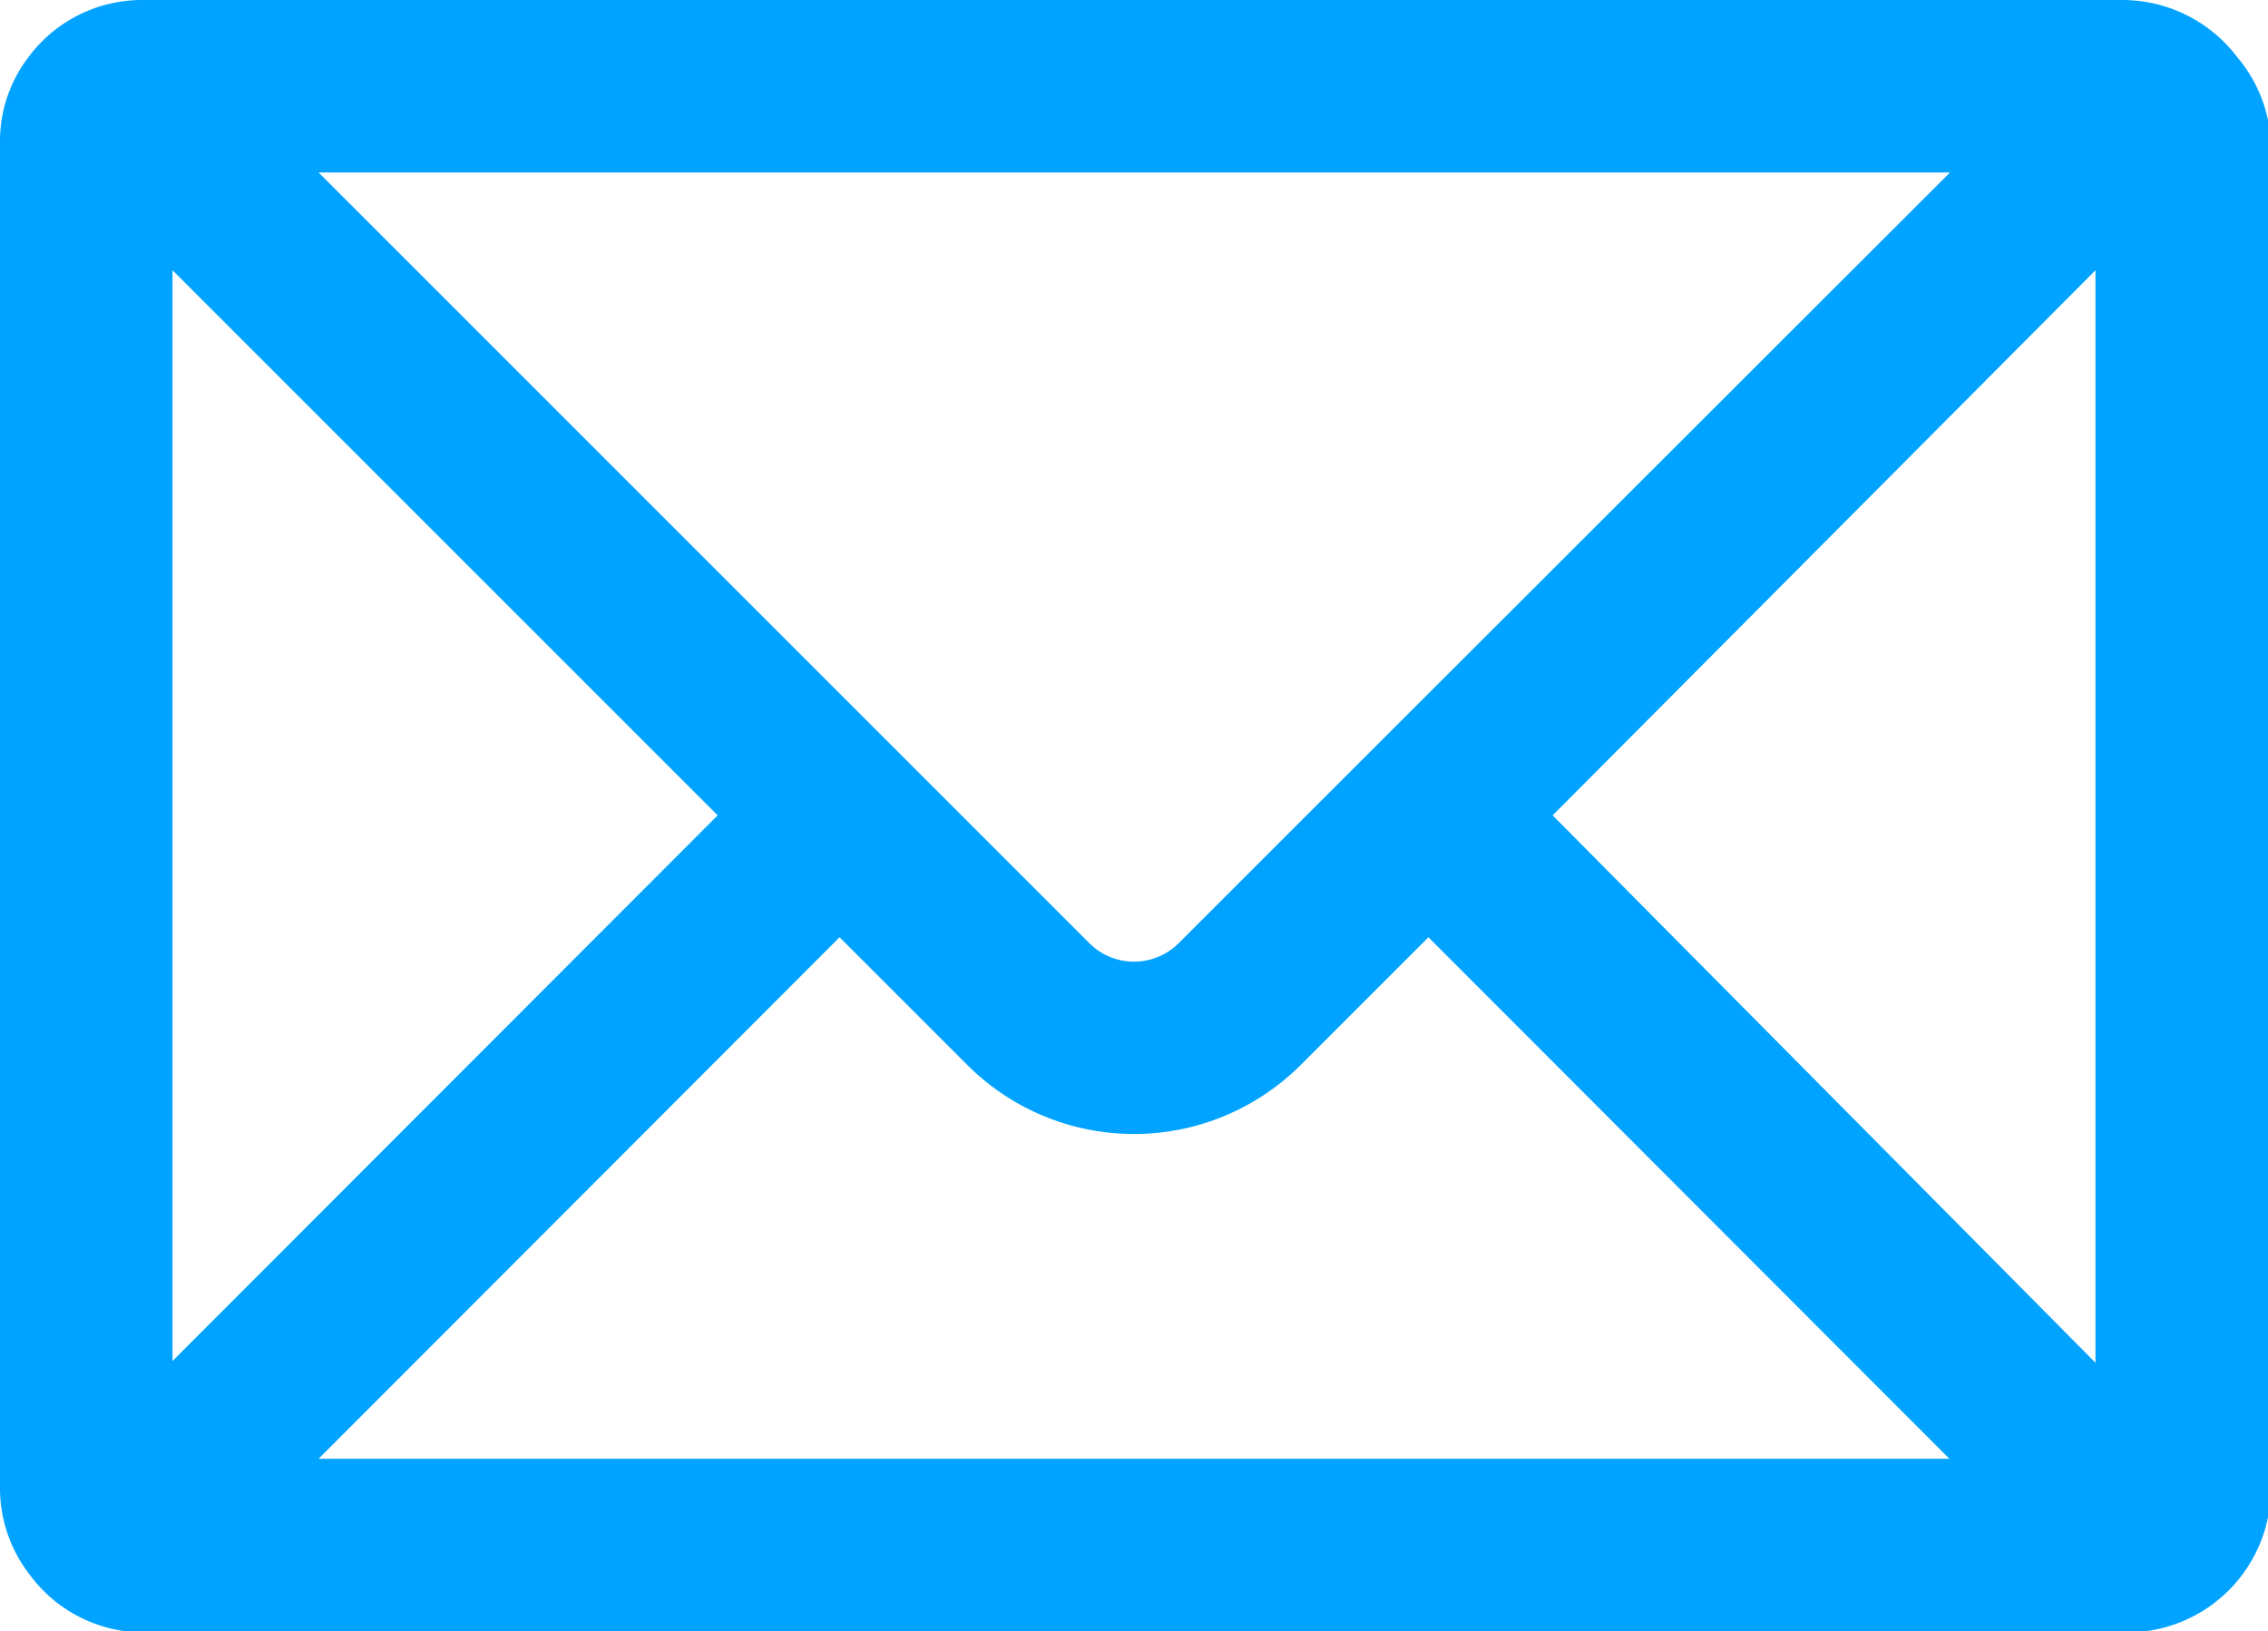
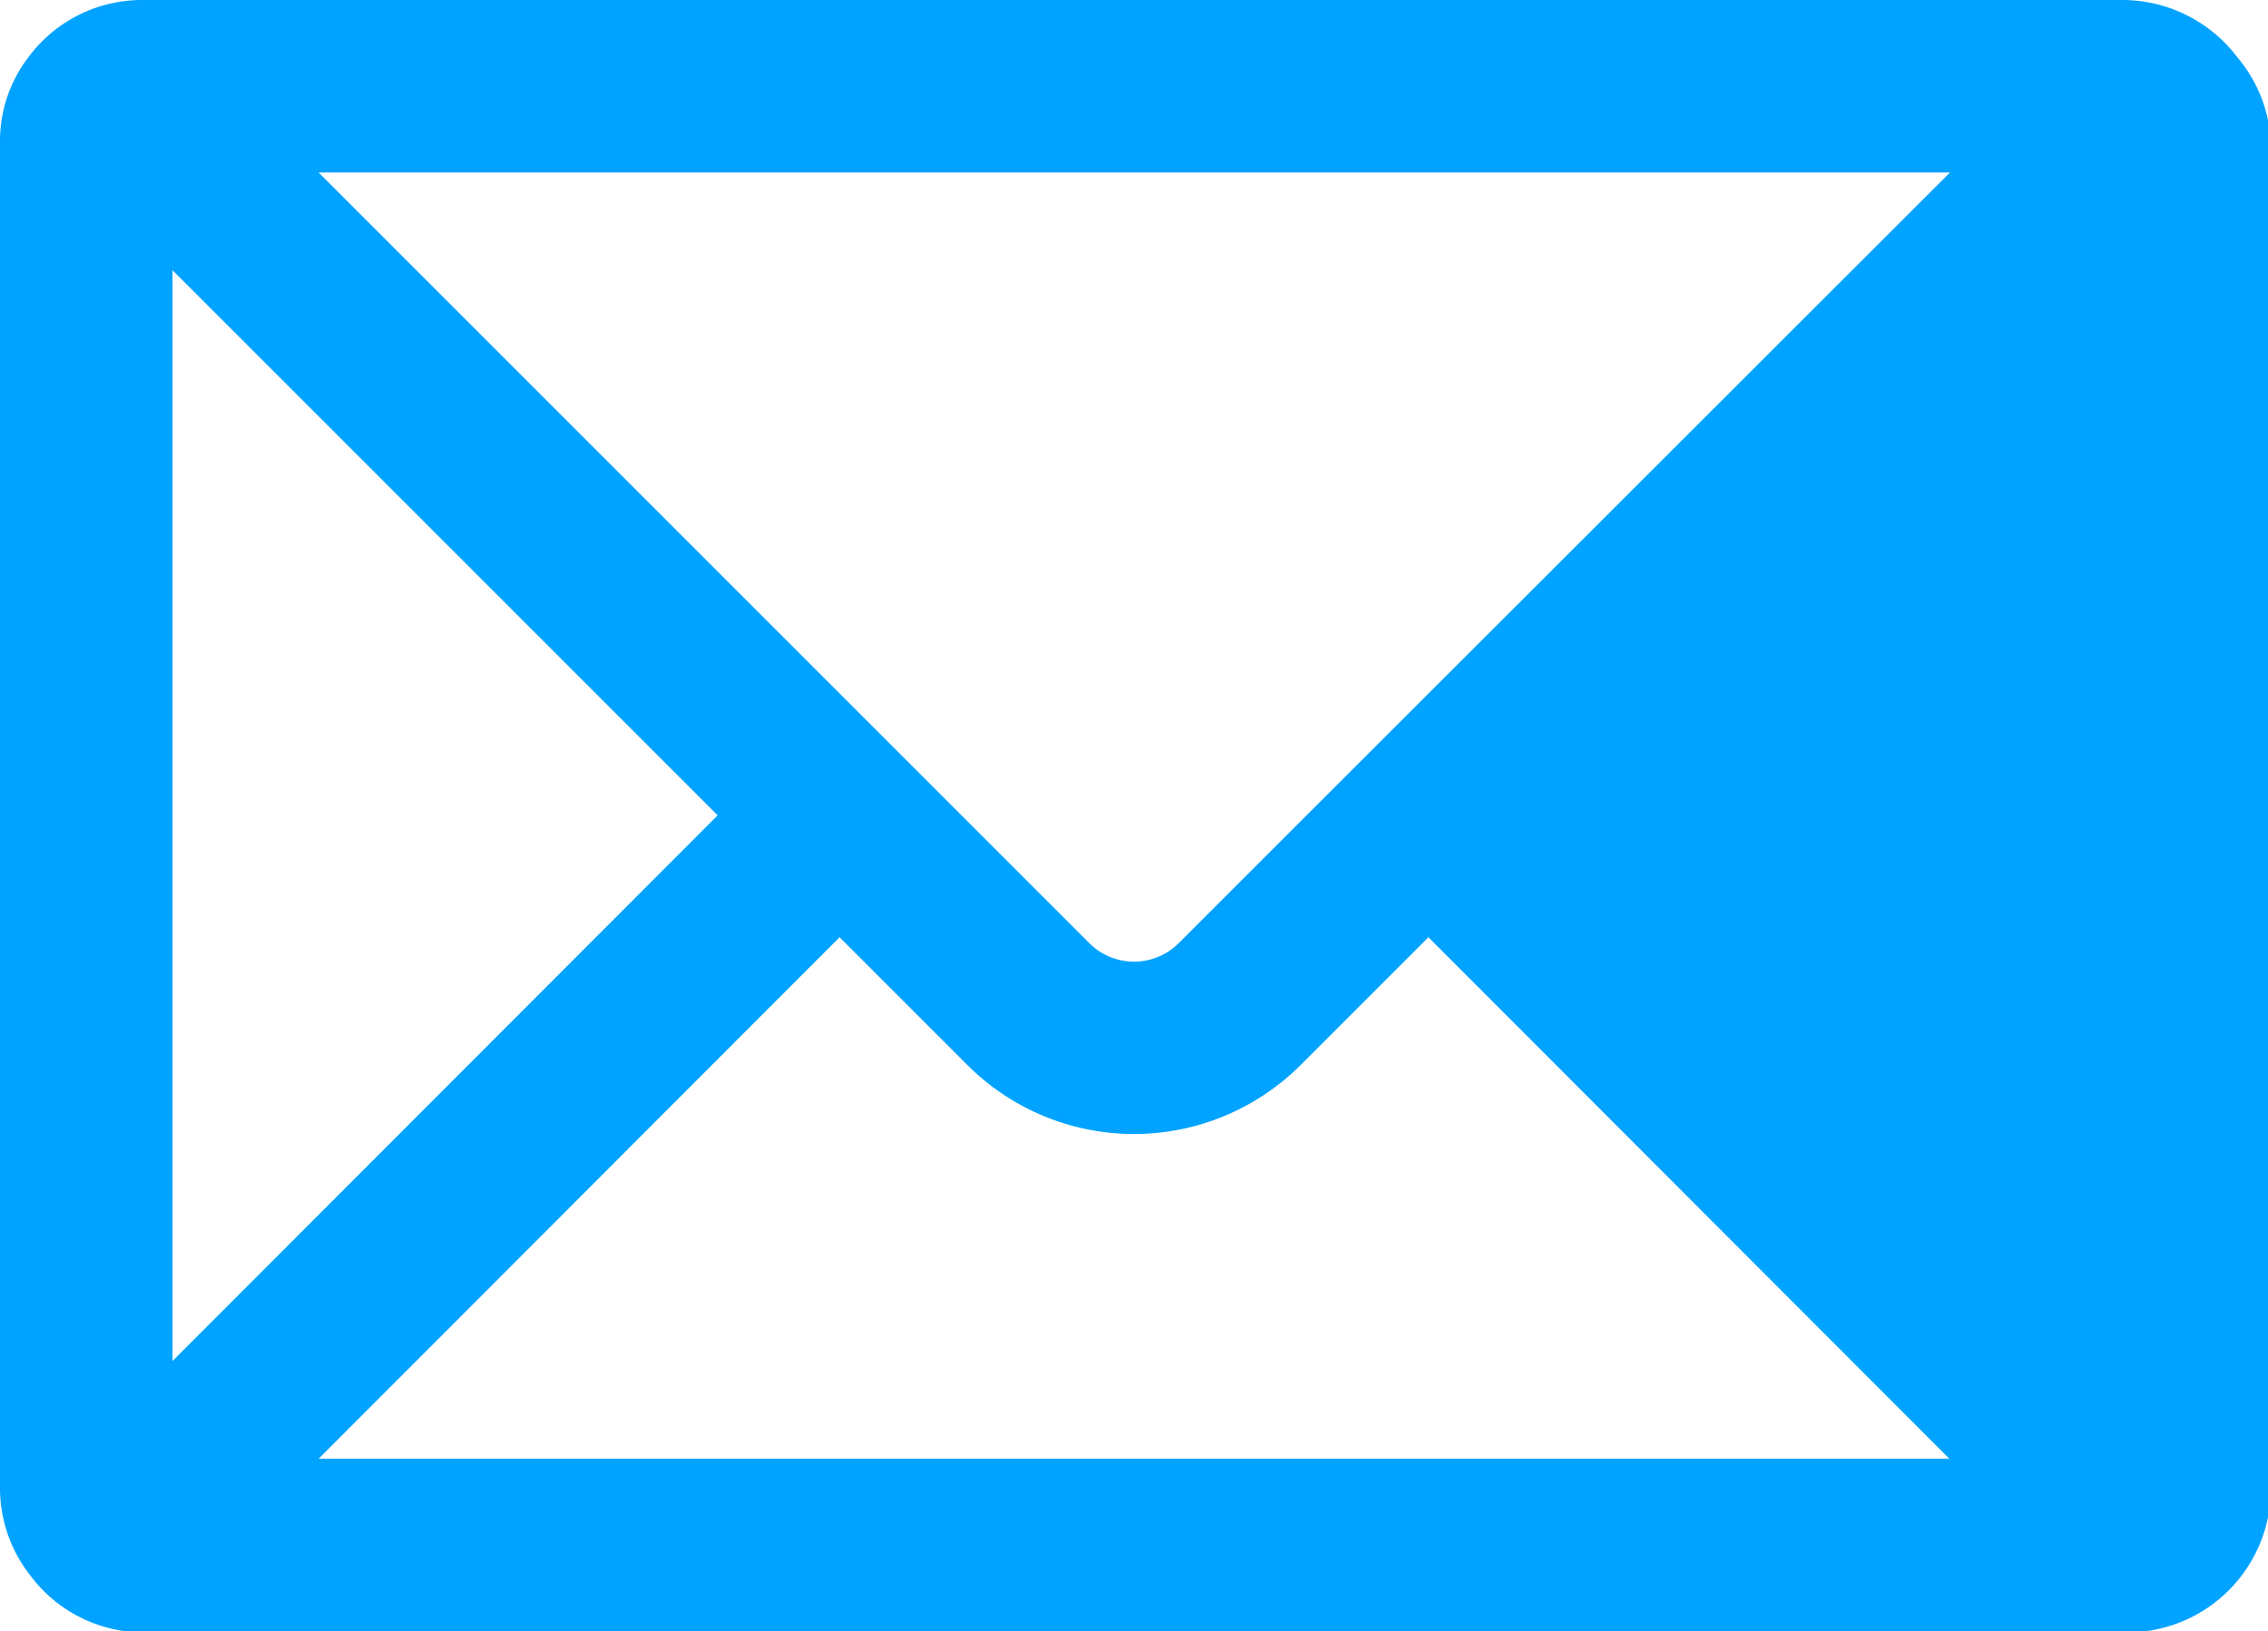
<svg xmlns="http://www.w3.org/2000/svg" viewBox="0 0 39.44 28.37">
  <defs>
    <style>.cls-1{fill:#00a3ff;}</style>
  </defs>
  <g id="Capa_2" data-name="Capa 2">
    <g id="Capa_1-2" data-name="Capa 1">
-       <path class="cls-1" d="M38.91,1a2.51,2.51,0,0,0-2-1H2.49a2.46,2.46,0,0,0-2,1A2.4,2.4,0,0,0,0,2.49V25.87a2.45,2.45,0,0,0,.52,1.52,2.46,2.46,0,0,0,2,1H37a2.5,2.5,0,0,0,2.49-2.5V2.49A2.47,2.47,0,0,0,38.91,1Zm-5,2L22.72,14.18,20.5,16.4a1.1,1.1,0,0,1-1.56,0l-2.22-2.22L14.6,12.06,5.54,3ZM12.48,14.18,3,23.67V4.7ZM5.54,25.37,14.6,16.3l2.22,2.22a4.1,4.1,0,0,0,5.8,0l2.22-2.22,9.06,9.07ZM27,14.18,36.44,4.7v19Z" />
+       <path class="cls-1" d="M38.91,1a2.51,2.51,0,0,0-2-1H2.49a2.46,2.46,0,0,0-2,1A2.4,2.4,0,0,0,0,2.49V25.87a2.45,2.45,0,0,0,.52,1.52,2.46,2.46,0,0,0,2,1H37a2.5,2.5,0,0,0,2.49-2.5V2.49A2.47,2.47,0,0,0,38.91,1Zm-5,2L22.72,14.18,20.5,16.4a1.1,1.1,0,0,1-1.56,0l-2.22-2.22L14.6,12.06,5.54,3ZM12.48,14.18,3,23.67V4.7ZM5.54,25.37,14.6,16.3l2.22,2.22a4.1,4.1,0,0,0,5.8,0l2.22-2.22,9.06,9.07ZM27,14.18,36.44,4.7Z" />
    </g>
  </g>
</svg>